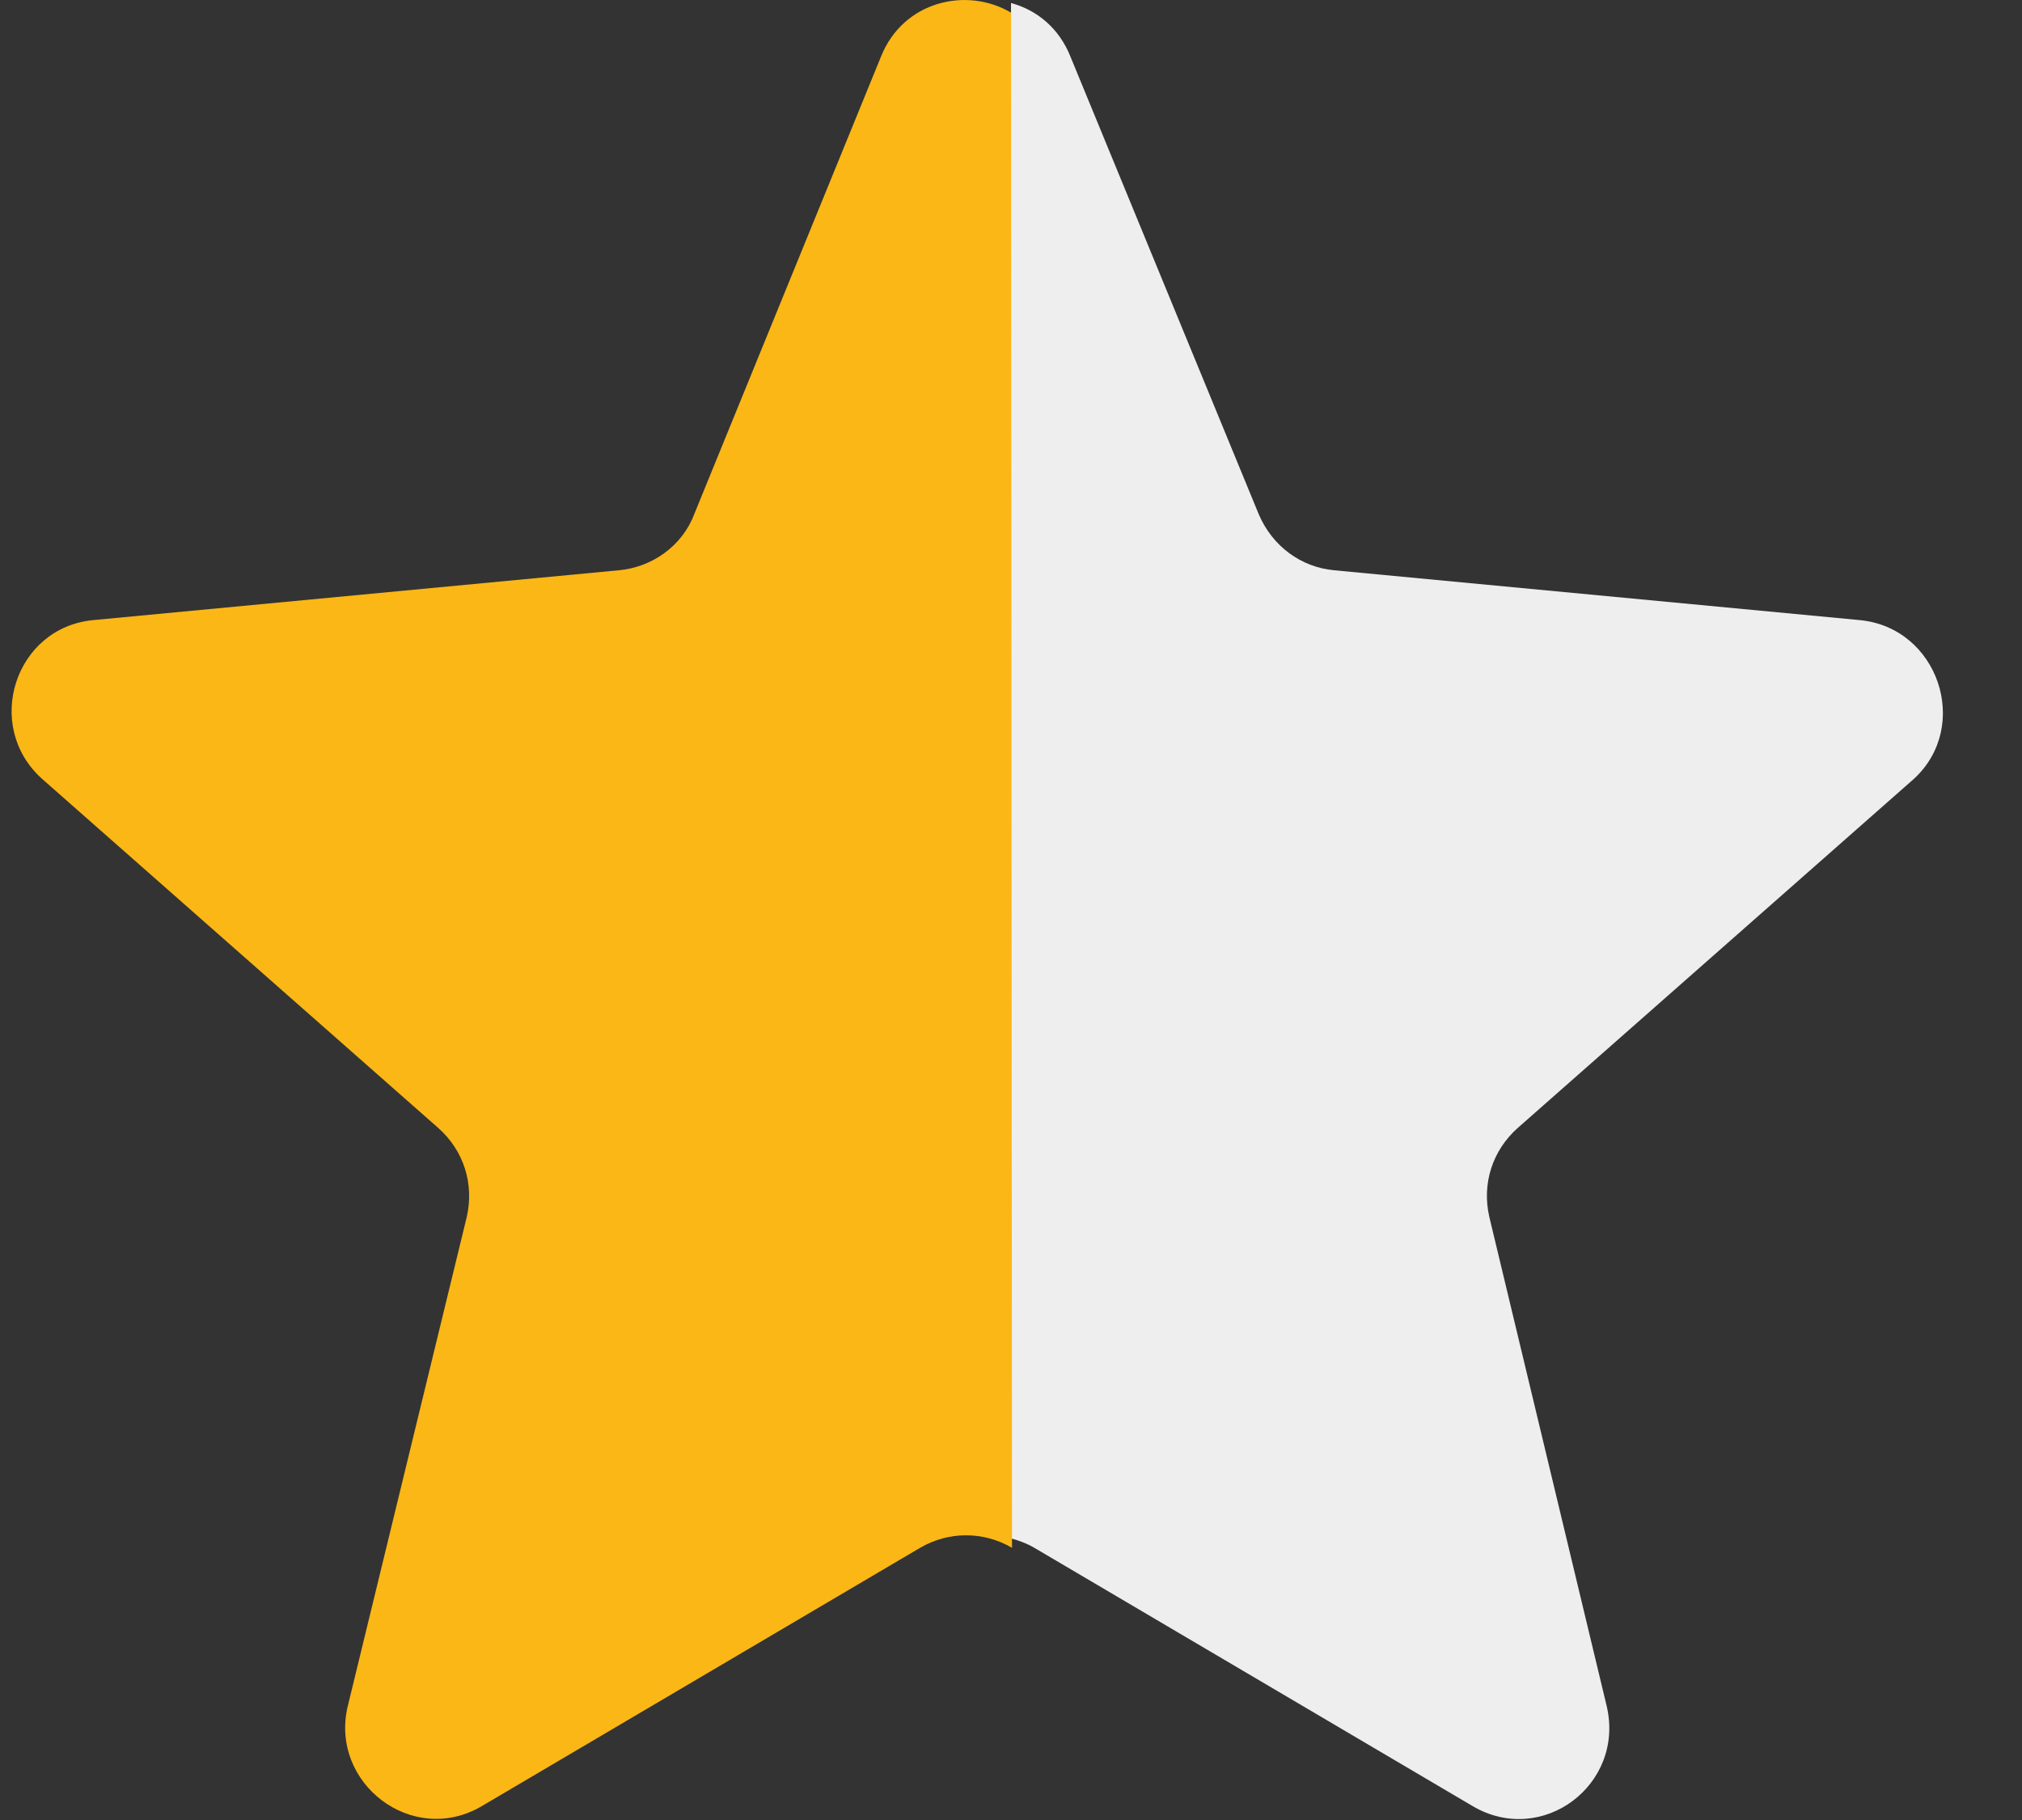
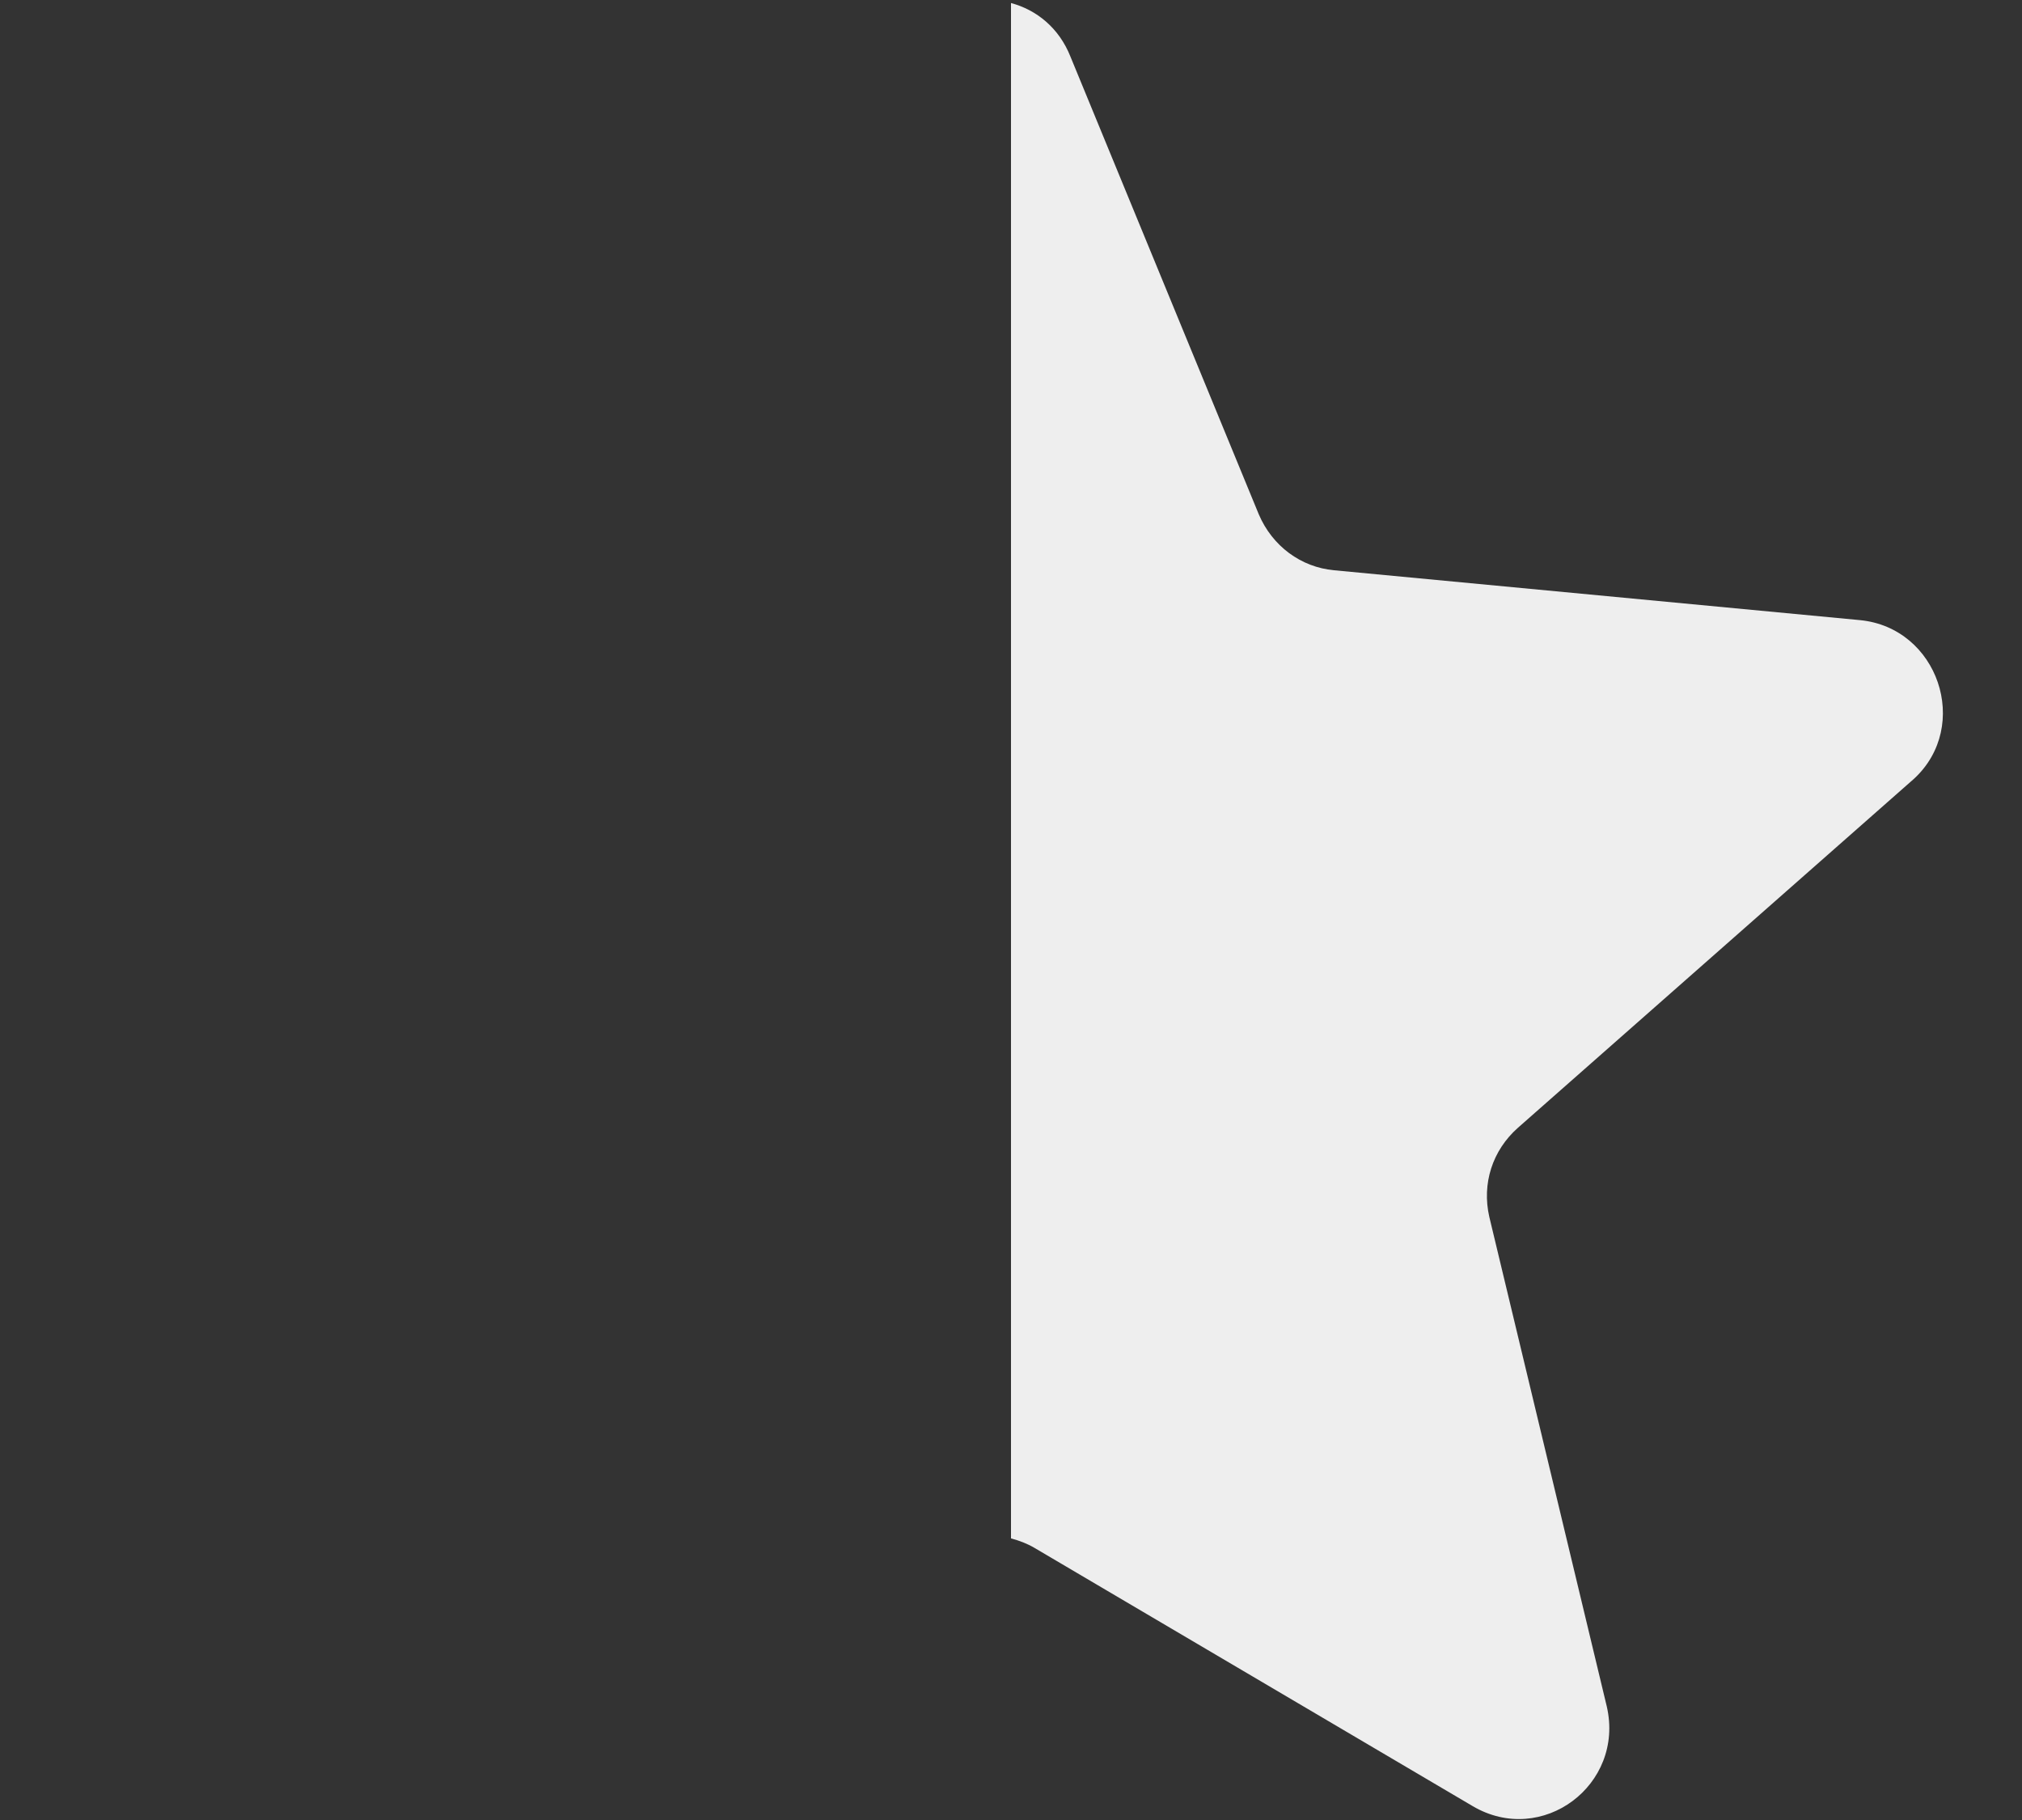
<svg xmlns="http://www.w3.org/2000/svg" id="Untitled-Str%E1nka%201" viewBox="0 0 20 18" style="background-color:#ffffff00" version="1.1" xml:space="preserve" x="0px" y="0px" width="20px" height="18px">
  <rect x="0" y="0" width="20" height="18" fill="#333333" stroke="none" />
  <g id="Vrstva%201">
    <path d="M 18.396 6.133 L 13.196 5.64 C 12.868 5.61 12.585 5.401 12.451 5.087 L 10.588 0.56 C 10.475 0.275 10.251 0.097 10 0.03 L 10 15.215 C 10.08 15.236 10.157 15.265 10.231 15.308 L 14.567 17.863 C 15.252 18.266 16.072 17.654 15.893 16.877 L 14.731 12.035 C 14.656 11.707 14.761 11.378 15.014 11.154 L 18.932 7.702 C 19.499 7.179 19.171 6.207 18.396 6.133 Z" fill="#eeeeee" />
-     <path d="M 10 0.125 C 9.563 -0.134 8.933 0.01 8.714 0.56 L 6.866 5.087 C 6.747 5.401 6.449 5.61 6.121 5.64 L 0.921 6.133 C 0.146 6.207 -0.166 7.179 0.415 7.702 L 4.333 11.154 C 4.587 11.378 4.691 11.707 4.617 12.035 L 3.439 16.877 C 3.26 17.638 4.08 18.266 4.765 17.863 L 9.101 15.308 C 9.384 15.143 9.727 15.143 10.01 15.308 L 10 0.125 Z" fill="#fbb715" />
  </g>
</svg>